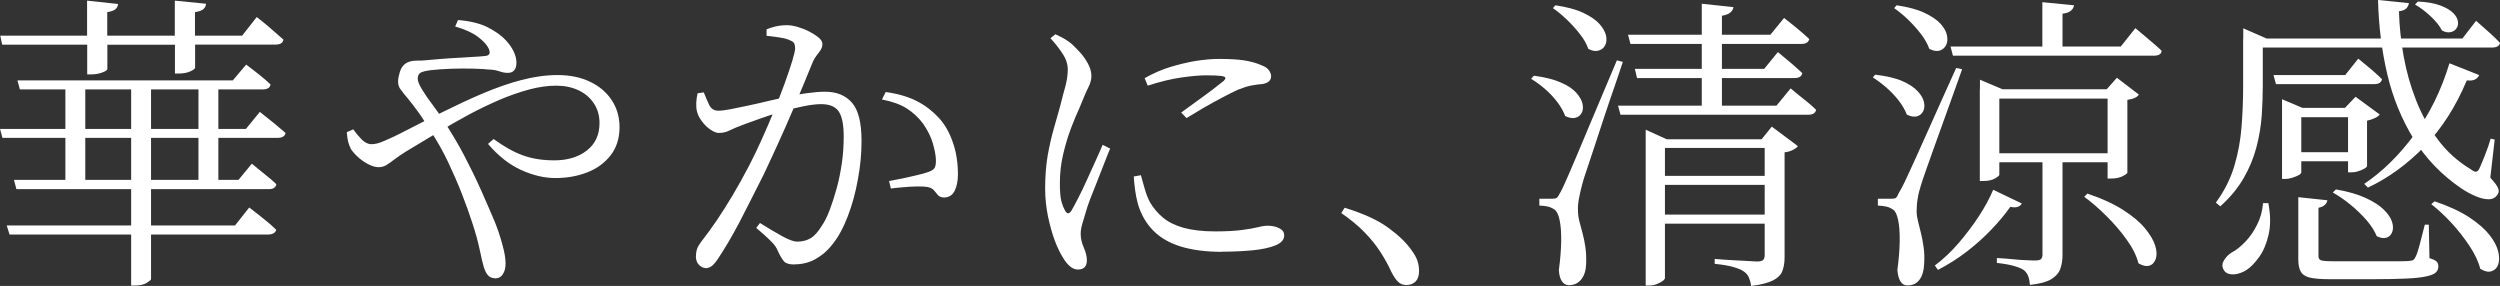
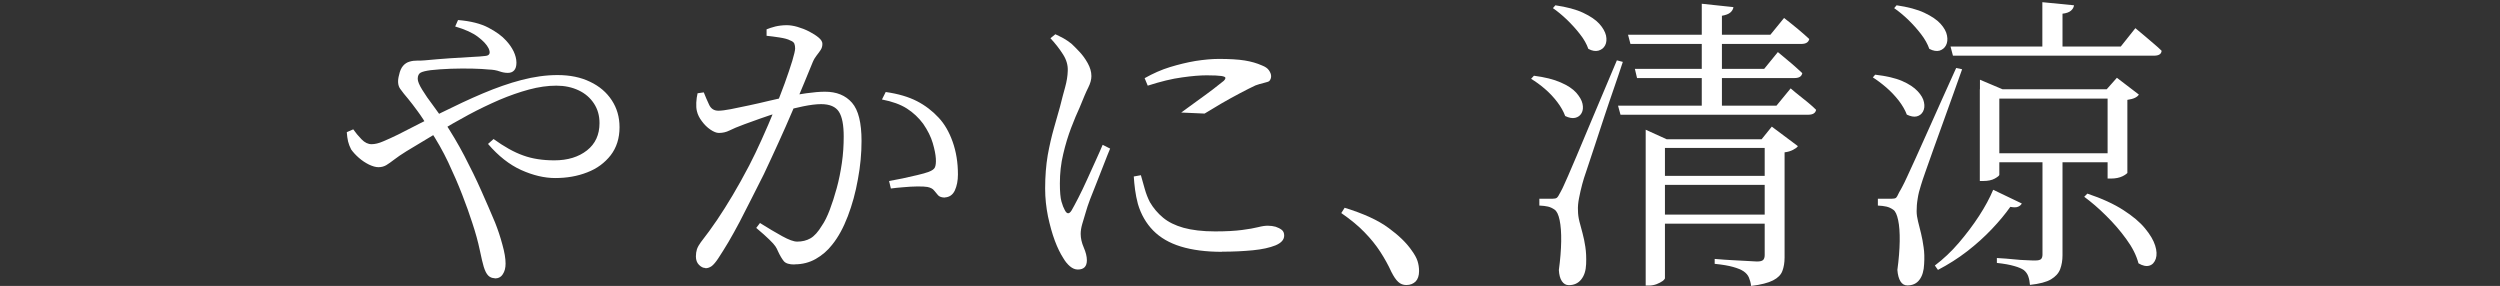
<svg xmlns="http://www.w3.org/2000/svg" viewBox="0 0 193.49 22.13">
  <rect x="0" y="0" width="193.49" height="22.13" fill="#333333" stroke="none" />
  <g fill="#fff">
-     <path d="m0 9.98h19.03l1.08-1.32c.45.35.83.66 1.14.91.31.26.6.5.85.72-.05.26-.26.38-.62.38h-21.29l-.19-.7zm.02-7.22h6.72v-2.71l2.4.26c-.02.16-.08.29-.2.4-.12.1-.33.18-.64.23v1.82h5.23v-2.71l2.42.24c-.02.16-.08.3-.2.41s-.34.19-.66.24v1.82h3.65l1.13-1.44c.29.22.54.43.76.61s.44.38.67.58.44.39.64.56c-.05.26-.26.38-.62.38h-6.22v1.78c0 .08-.12.18-.36.29s-.54.17-.91.17h-.29v-2.23h-5.23v1.87c0 .1-.14.19-.42.29s-.57.14-.88.14h-.26v-2.3h-6.58zm.51 14.69h17.66l1.1-1.39c.29.22.54.42.76.59s.44.35.68.55.46.4.65.59c-.03.11-.1.2-.2.26s-.24.1-.42.1h-20.02l-.22-.7zm.55-3.53h17.38l1.03-1.25c.42.35.78.64 1.08.88.3.23.58.47.82.71-.05.26-.25.38-.6.38h-19.52zm.26-7.7h16.68l1.03-1.22c.43.32.79.6 1.09.84s.56.47.8.7c-.05.26-.25.38-.6.38h-18.8l-.19-.7zm3.72 0h1.54v8.09h-1.54zm5.09 0h1.54v15.38c0 .06-.12.16-.35.3s-.55.2-.95.2h-.24zm5.21 0h1.54v8.09h-1.54z" />
    <path d="m42.98 13.78c-.85 0-1.73-.21-2.64-.62s-1.77-1.09-2.57-2.02l.43-.38c.82.59 1.58 1.02 2.29 1.27.71.26 1.52.38 2.41.38 1.04 0 1.88-.26 2.53-.77s.97-1.22.97-2.11c0-.58-.14-1.08-.43-1.52s-.68-.78-1.19-1.02-1.08-.36-1.72-.36c-.67 0-1.38.1-2.12.3s-1.51.47-2.29.8c-.78.34-1.58.72-2.38 1.15s-1.6.89-2.41 1.38-1.61.97-2.41 1.45c-.38.24-.7.45-.94.64-.24.18-.44.33-.61.43s-.37.16-.61.16c-.21 0-.45-.07-.73-.2-.28-.14-.54-.31-.79-.53s-.44-.43-.59-.64c-.11-.21-.19-.42-.24-.62-.05-.21-.08-.45-.1-.72l.5-.22c.18.26.39.51.64.77s.51.38.78.38c.26 0 .56-.07.9-.22.34-.14.73-.32 1.16-.53 1.15-.59 2.27-1.16 3.36-1.7s2.15-1.04 3.19-1.48 2.04-.79 3-1.04 1.89-.38 2.78-.38c.96 0 1.8.17 2.52.52.72.34 1.28.82 1.68 1.43s.6 1.3.6 2.09c0 .85-.23 1.57-.68 2.16-.46.59-1.06 1.04-1.82 1.33-.76.3-1.59.44-2.48.44zm-4.7 7.75c-.19 0-.36-.07-.49-.2-.14-.14-.25-.36-.35-.68-.08-.26-.18-.69-.31-1.31s-.32-1.32-.58-2.1c-.21-.66-.47-1.38-.78-2.18s-.67-1.63-1.08-2.5c-.41-.86-.88-1.7-1.43-2.52-.37-.61-.68-1.09-.95-1.45-.26-.36-.51-.68-.73-.95-.22-.26-.43-.51-.61-.77s-.21-.62-.08-1.08c.06-.3.17-.54.31-.7s.31-.27.5-.32c.19-.06.39-.08.6-.08s.4 0 .58-.02c.67-.06 1.32-.12 1.94-.16s1.18-.07 1.66-.1c.48-.02.84-.05 1.08-.08.34-.03.42-.22.26-.58-.14-.29-.42-.59-.83-.9s-1-.58-1.76-.8l.22-.5c.98.08 1.76.28 2.35.59s1.05.64 1.37 1c.24.26.43.53.58.83.14.3.22.59.22.88 0 .27-.06.47-.18.6s-.28.19-.49.19-.42-.04-.65-.12c-.22-.08-.5-.13-.82-.14-.32-.03-.74-.06-1.27-.07s-1.08-.01-1.66.01-1.1.06-1.56.11c-.37.05-.63.11-.78.19s-.23.24-.23.48c0 .19.12.48.35.85.23.38.51.78.83 1.2s.59.82.82 1.19c.59.9 1.13 1.8 1.61 2.72s.92 1.82 1.31 2.7.75 1.7 1.07 2.47c.21.53.4 1.09.56 1.69.17.6.25 1.09.25 1.48 0 .34-.07.61-.22.83-.14.22-.35.32-.62.32z" />
    <path d="m54.58 20.74c-.16 0-.32-.08-.48-.24s-.24-.38-.24-.65c0-.21.03-.4.08-.56.06-.17.16-.35.3-.54.45-.58.87-1.15 1.26-1.73s.79-1.21 1.2-1.9.84-1.46 1.28-2.3c.32-.62.65-1.3.98-2.04s.66-1.48.96-2.23.58-1.46.82-2.12.43-1.24.58-1.72c.14-.48.22-.8.22-.96 0-.14-.02-.27-.06-.37s-.15-.19-.32-.25c-.18-.1-.45-.17-.83-.23s-.71-.1-1-.13v-.5c.19-.08.42-.15.68-.22.26-.06.56-.1.88-.1.24 0 .52.04.83.13s.62.21.91.36.54.31.73.47.29.32.29.48c0 .18-.04.33-.13.47s-.19.27-.3.41-.22.31-.31.52c-.16.4-.38.93-.65 1.58s-.58 1.39-.92 2.2-.71 1.63-1.09 2.47-.76 1.65-1.13 2.44c-.34.66-.66 1.3-.97 1.92s-.62 1.22-.91 1.78c-.3.56-.58 1.08-.86 1.55s-.55.9-.8 1.28c-.18.27-.34.46-.49.58-.15.11-.32.17-.49.17zm6.91-.27c-.4 0-.67-.08-.82-.25-.14-.17-.3-.43-.46-.78-.05-.13-.12-.26-.2-.38s-.24-.3-.47-.52c-.22-.22-.56-.52-1.01-.9l.29-.38c.64.4 1.21.74 1.72 1.02s.89.42 1.16.42c.38 0 .72-.08 1.02-.25s.6-.5.9-1c.21-.3.41-.71.6-1.21s.37-1.06.54-1.68.3-1.27.4-1.96.14-1.37.14-2.04c0-.88-.12-1.52-.37-1.91s-.71-.59-1.38-.59c-.38 0-.85.06-1.39.17s-1.11.25-1.69.42-1.13.34-1.64.53c-.51.18-.92.33-1.22.44-.51.19-.9.35-1.15.48-.26.13-.53.19-.82.19-.19 0-.41-.09-.66-.26s-.47-.39-.66-.65c-.19-.25-.32-.51-.38-.77-.05-.19-.06-.42-.05-.67s.05-.5.1-.72l.48-.07c.13.32.26.64.41.95.14.31.38.47.72.47.22 0 .54-.04.96-.12s.88-.18 1.4-.29 1.05-.23 1.58-.36c.54-.13 1.04-.24 1.5-.34.34-.08.79-.16 1.36-.24s1.05-.12 1.45-.12c.9 0 1.59.28 2.09.85s.74 1.56.74 2.96c0 .96-.09 1.95-.28 2.96-.18 1.02-.44 1.97-.78 2.86s-.74 1.63-1.22 2.22c-.35.45-.77.81-1.26 1.09s-1.04.42-1.64.42zm11.64-5.18c-.24 0-.41-.06-.52-.17-.1-.11-.21-.24-.31-.37-.1-.14-.28-.23-.52-.28-.16-.03-.42-.04-.77-.04s-.72.03-1.09.06-.7.06-.97.1l-.14-.58c.3-.05.65-.12 1.04-.2.39-.09.78-.18 1.15-.26.38-.09.67-.17.88-.25.26-.1.42-.21.48-.35s.09-.36.07-.68-.1-.72-.24-1.2-.39-.98-.74-1.49c-.34-.46-.76-.86-1.26-1.18s-1.15-.55-1.93-.7l.29-.58c.98.14 1.78.38 2.42.71s1.2.76 1.68 1.28c.45.48.81 1.1 1.08 1.86s.41 1.6.41 2.53c0 .48-.08.89-.24 1.24-.16.34-.42.52-.77.54z" />
-     <path d="m83.42 20.86c-.21 0-.41-.08-.61-.25s-.37-.38-.52-.64c-.22-.34-.44-.78-.65-1.34s-.38-1.19-.53-1.88c-.14-.7-.22-1.41-.22-2.15 0-.96.07-1.82.2-2.59.14-.77.3-1.46.48-2.09.18-.62.34-1.18.47-1.66.14-.58.28-1.08.4-1.52s.19-.86.2-1.26c.02-.43-.1-.85-.36-1.26s-.58-.83-.98-1.26l.38-.31c.24.11.45.22.64.32.18.1.38.24.59.4.16.14.36.35.61.61s.47.56.66.9.29.67.29 1.01c0 .27-.08.56-.24.88-.16.31-.38.83-.67 1.55-.21.45-.43.98-.66 1.58-.23.61-.44 1.28-.61 2.02-.18.74-.26 1.5-.26 2.28 0 .64.04 1.1.12 1.39s.17.51.26.67c.16.32.34.33.53.02.13-.22.3-.55.52-.97s.44-.9.68-1.42.47-1.02.68-1.5c.22-.48.39-.87.52-1.18l.58.29c-.13.3-.28.69-.46 1.15s-.36.94-.56 1.43-.38.94-.53 1.34c-.15.41-.26.72-.32.95-.11.37-.21.69-.29.97s-.12.53-.12.76c0 .34.08.69.24 1.06s.24.7.24.98c0 .48-.23.72-.7.72zm11.16-1.37c-1.25 0-2.31-.14-3.19-.41s-1.59-.68-2.14-1.24c-.54-.55-.94-1.24-1.18-2.05-.1-.37-.17-.74-.22-1.1-.05-.37-.08-.71-.1-1.03l.55-.1c.08.29.18.63.29 1.03s.25.75.41 1.06c.27.46.61.86 1.02 1.2s.94.6 1.58.78c.65.18 1.46.28 2.44.28.86 0 1.56-.04 2.09-.11s.94-.14 1.25-.22.55-.11.74-.11c.22 0 .43.03.61.08.18.06.34.14.47.24s.19.25.19.44c0 .32-.22.57-.67.76-.45.18-1.03.31-1.75.38s-1.52.11-2.4.11zm-3.16-10.78c.37-.27.77-.56 1.21-.88.44-.31.85-.62 1.24-.91.38-.3.66-.52.84-.66.1-.1.14-.18.13-.24 0-.06-.12-.11-.32-.14-.21-.03-.58-.05-1.13-.05-.5 0-1.13.05-1.9.16-.77.1-1.66.32-2.66.64l-.24-.58c.66-.37 1.31-.66 1.97-.86s1.31-.36 1.96-.47c.65-.1 1.25-.16 1.81-.16.83 0 1.5.04 2 .12s.95.21 1.33.38c.26.1.44.22.55.38s.17.31.17.46-.05.27-.14.37c-.1.1-.26.18-.5.23-.29.02-.59.06-.9.12s-.67.18-1.07.34c-.34.16-.74.36-1.21.61s-.95.51-1.43.79-.91.54-1.3.78z" />
+     <path d="m83.42 20.86c-.21 0-.41-.08-.61-.25s-.37-.38-.52-.64c-.22-.34-.44-.78-.65-1.34s-.38-1.19-.53-1.88c-.14-.7-.22-1.41-.22-2.15 0-.96.07-1.82.2-2.59.14-.77.3-1.46.48-2.09.18-.62.34-1.18.47-1.66.14-.58.28-1.08.4-1.52s.19-.86.2-1.26c.02-.43-.1-.85-.36-1.26s-.58-.83-.98-1.26l.38-.31c.24.11.45.22.64.32.18.1.38.24.59.4.16.14.36.35.61.61s.47.56.66.9.29.67.29 1.01c0 .27-.08.56-.24.88-.16.31-.38.83-.67 1.55-.21.45-.43.98-.66 1.58-.23.61-.44 1.28-.61 2.02-.18.74-.26 1.5-.26 2.28 0 .64.04 1.1.12 1.39s.17.51.26.67c.16.32.34.33.53.02.13-.22.3-.55.52-.97s.44-.9.68-1.42.47-1.02.68-1.5c.22-.48.39-.87.52-1.18l.58.29c-.13.3-.28.69-.46 1.15s-.36.94-.56 1.43-.38.94-.53 1.34c-.15.41-.26.72-.32.95-.11.37-.21.69-.29.97s-.12.53-.12.76c0 .34.08.69.24 1.06s.24.7.24.98c0 .48-.23.72-.7.72zm11.16-1.37c-1.25 0-2.31-.14-3.19-.41s-1.59-.68-2.14-1.24c-.54-.55-.94-1.24-1.18-2.05-.1-.37-.17-.74-.22-1.1-.05-.37-.08-.71-.1-1.03l.55-.1c.08.29.18.63.29 1.03s.25.75.41 1.06c.27.46.61.86 1.02 1.2s.94.6 1.58.78c.65.18 1.46.28 2.44.28.86 0 1.56-.04 2.09-.11s.94-.14 1.25-.22.55-.11.74-.11c.22 0 .43.03.61.08.18.06.34.14.47.24s.19.25.19.44c0 .32-.22.57-.67.76-.45.18-1.03.31-1.75.38s-1.52.11-2.4.11zm-3.16-10.78c.37-.27.77-.56 1.21-.88.44-.31.85-.62 1.24-.91.38-.3.66-.52.84-.66.1-.1.14-.18.13-.24 0-.06-.12-.11-.32-.14-.21-.03-.58-.05-1.13-.05-.5 0-1.13.05-1.9.16-.77.1-1.66.32-2.66.64l-.24-.58c.66-.37 1.31-.66 1.97-.86s1.31-.36 1.96-.47c.65-.1 1.25-.16 1.81-.16.83 0 1.5.04 2 .12s.95.21 1.33.38c.26.1.44.22.55.38s.17.31.17.46-.05.27-.14.37s-.67.18-1.07.34c-.34.16-.74.36-1.21.61s-.95.51-1.43.79-.91.54-1.3.78z" />
    <path d="m108.84 22.06c-.24 0-.45-.08-.62-.24-.18-.16-.35-.42-.53-.77-.24-.53-.53-1.05-.86-1.56s-.74-1.02-1.22-1.51c-.48-.5-1.08-.99-1.8-1.49l.26-.41c1.46.45 2.58.96 3.38 1.55.8.58 1.4 1.16 1.8 1.74.22.3.38.58.46.83s.12.51.12.78c0 .35-.09.62-.26.8-.18.18-.42.28-.72.28z" />
    <path d="m118.71 5.86c.85.11 1.54.28 2.08.52.54.23.94.5 1.2.79.26.3.43.58.49.86s.04.52-.07.72-.28.32-.5.37-.48 0-.77-.14c-.13-.35-.33-.71-.61-1.08s-.6-.71-.96-1.02-.72-.57-1.07-.78l.22-.24zm1.46 9.52c.14 0 .25-.02.32-.07s.16-.19.28-.43c.1-.18.18-.34.25-.5s.18-.41.34-.76c.15-.34.37-.86.66-1.54s.68-1.62 1.18-2.81 1.14-2.72 1.94-4.6l.46.12c-.19.59-.42 1.26-.67 1.99-.26.74-.51 1.49-.77 2.27s-.5 1.52-.73 2.22-.44 1.32-.61 1.84c-.18.52-.3.9-.36 1.14-.1.37-.18.73-.25 1.09s-.1.68-.08.97c0 .27.04.55.11.83s.15.58.24.9.16.68.22 1.07.08.84.06 1.33c-.02.5-.14.89-.38 1.19s-.56.44-.96.44c-.22 0-.4-.1-.54-.31s-.21-.5-.23-.86c.11-.82.17-1.56.18-2.22s-.03-1.21-.12-1.64-.22-.7-.4-.82c-.16-.11-.33-.19-.5-.23-.18-.04-.4-.07-.67-.08v-.53h1.06zm.21-14.97c.88.13 1.6.32 2.15.58s.97.54 1.25.85.45.62.52.91c.06.3.04.55-.07.76s-.28.34-.52.41c-.23.06-.49.02-.78-.14-.13-.37-.34-.75-.65-1.14-.3-.39-.64-.76-1.01-1.12-.37-.35-.73-.65-1.08-.89l.19-.22zm4.85 7.77h12.26l1.1-1.34c.26.22.49.42.7.58s.43.34.66.53.44.38.61.55c-.05.26-.26.38-.62.38h-14.52zm.75-5.49h11.04l1.06-1.3c.45.35.82.65 1.12.9s.57.49.83.73c-.06.26-.27.38-.62.38h-13.22l-.19-.72zm.55 2.64h10.01l1.06-1.3c.43.35.8.66 1.09.91s.56.5.8.72c-.05.26-.25.38-.6.38h-12.19l-.17-.72zm.84 5.45v-.74l1.63.74h8.45v.67h-8.59v10.1s-.06.12-.18.2-.27.17-.46.24c-.18.07-.39.11-.61.11h-.24v-11.33zm.89 2.83h9.14v.7h-9.14zm.04 3h9.05v.7h-9.05zm3.41-16.32 2.45.26c-.02.16-.1.3-.24.42s-.36.2-.65.25v7.37h-1.56zm4.87 10.49h-.24l.79-.98 2.02 1.51c-.06.1-.19.19-.38.29s-.41.16-.65.19v8.14c0 .4-.06.75-.17 1.04-.11.3-.35.54-.72.73s-.94.34-1.7.43c-.03-.24-.09-.46-.17-.65s-.22-.35-.41-.48-.46-.24-.82-.34c-.35-.1-.82-.18-1.42-.24v-.38c.56.05 1.04.08 1.43.1s.76.04 1.12.06c.35.02.59.04.72.04.24 0 .4-.04.48-.12s.12-.21.12-.38v-8.95z" />
    <path d="m145.13 5.78c.86.1 1.56.26 2.09.49s.93.5 1.2.79.44.58.49.86c.06.28.03.52-.08.72s-.28.32-.49.37-.47 0-.76-.14c-.13-.35-.34-.71-.62-1.08-.29-.37-.61-.71-.97-1.02s-.71-.57-1.04-.78l.19-.22zm1.29 9.6c.14 0 .25-.02.31-.06s.15-.19.26-.44c.1-.16.18-.32.26-.47s.2-.39.35-.72.38-.82.67-1.46c.3-.65.69-1.53 1.19-2.65s1.14-2.56 1.94-4.32l.46.1c-.19.54-.42 1.17-.67 1.88s-.52 1.44-.78 2.17c-.26.74-.52 1.44-.76 2.11s-.45 1.26-.62 1.75-.3.86-.36 1.08c-.11.34-.2.68-.25 1.03-.06.35-.08.67-.08.96 0 .26.04.52.11.8s.15.59.23.92.15.7.2 1.08c.06.38.07.82.04 1.3-.02.51-.14.92-.36 1.21-.22.3-.54.44-.94.44-.22 0-.4-.1-.53-.31s-.21-.5-.24-.89c.11-.82.17-1.56.18-2.22s-.03-1.21-.12-1.63-.21-.69-.37-.8c-.18-.13-.36-.21-.54-.25s-.4-.07-.66-.08v-.53zm.37-14.97c.88.13 1.6.32 2.15.58s.97.54 1.25.85.45.62.5.91c.06.3.03.55-.08.76s-.28.34-.5.41c-.22.06-.49.02-.79-.14-.13-.37-.34-.75-.64-1.14s-.63-.76-1-1.12c-.37-.35-.73-.65-1.08-.89l.19-.22zm7.48 14.28 2.21 1.06c-.06.11-.16.2-.29.25-.13.06-.33.06-.6.01-.38.54-.86 1.12-1.43 1.72s-1.2 1.17-1.91 1.72-1.46 1.02-2.26 1.44l-.24-.34c.66-.5 1.28-1.08 1.86-1.76s1.11-1.38 1.57-2.09.82-1.38 1.08-2zm-3.31-11.09h13.18l1.13-1.42c.27.22.52.43.73.61.22.18.44.38.68.58s.45.39.62.56c-.02.26-.22.38-.6.38h-15.55l-.19-.72zm2.28 3.31v-.74l1.75.74h8.06l.79-.89 1.7 1.3c-.06.1-.16.18-.3.25s-.33.12-.59.16v5.66s-.12.13-.37.25-.55.18-.9.18h-.26v-6.19h-8.38v5.9c0 .06-.12.16-.35.29s-.54.19-.92.19h-.24v-7.1zm.96 4.95h9.89v.7h-9.89zm3.87.02h1.56v7.87c0 .4-.06.76-.18 1.08s-.36.58-.71.79-.9.35-1.63.43c-.02-.24-.06-.46-.13-.66s-.19-.36-.35-.49c-.16-.11-.41-.22-.74-.31-.34-.1-.78-.18-1.34-.24v-.38c.51.03.94.06 1.3.1s.69.06 1.01.07c.32.02.54.02.67.02.22 0 .37-.04.44-.11s.11-.19.11-.35v-7.82zm0-11.71 2.45.24c-.02.16-.1.3-.24.42s-.36.2-.65.23v3.05h-1.56zm3.47 14.81c1.14.38 2.07.81 2.8 1.28s1.29.94 1.68 1.42c.39.47.65.91.78 1.32s.14.75.05 1.03c-.1.28-.26.46-.5.53s-.52.01-.84-.18c-.16-.61-.47-1.23-.94-1.87-.46-.64-.99-1.25-1.57-1.82-.58-.58-1.15-1.06-1.69-1.46l.24-.24z" />
-     <path d="m173.62 2.98v-.79l1.8.79h-.29v3.7c0 .7-.03 1.46-.08 2.26-.06.8-.19 1.62-.41 2.45s-.55 1.64-1 2.41c-.45.78-1.05 1.5-1.8 2.17l-.34-.29c.66-.9 1.13-1.84 1.43-2.84s.48-2.02.56-3.06.12-2.06.12-3.07v-3.72zm1.53 12.74h.41c.18.93.18 1.74.02 2.44s-.4 1.27-.73 1.73-.66.8-1 1.02c-.21.13-.43.22-.67.28s-.46.06-.66.01-.35-.17-.44-.36c-.11-.22-.1-.45.04-.68s.32-.43.56-.59c.37-.19.73-.48 1.09-.85s.67-.82.92-1.33c.26-.51.41-1.06.46-1.66zm-.91-12.74h16.34l1.06-1.37c.42.37.77.68 1.07.95.29.26.56.52.78.76-.05.24-.26.36-.62.36h-18.62v-.7zm1.73 2.83h5.54l1.01-1.27c.26.21.48.39.67.55s.4.33.61.52.4.36.56.52c-.06.26-.26.38-.6.38h-7.61l-.19-.7zm.65 2.54v-.67l1.58.67h4.42v.72h-4.51v4.3s-.06.11-.19.18-.29.14-.48.2-.39.1-.6.1h-.22zm.6 3.43h5.23v.7h-5.23zm.65 3.48 2.26.24c-.02.13-.08.25-.2.36s-.29.18-.49.22v3.74c0 .16.06.27.18.32s.44.08.97.08h4.8c.5 0 .84 0 1.03-.02.18-.02.3-.04.36-.08s.12-.12.17-.23c.1-.18.2-.49.32-.94s.25-.97.4-1.56h.31l.05 2.59c.27.08.46.17.55.26.1.1.14.22.14.38 0 .18-.06.33-.19.46s-.38.23-.74.31-.89.14-1.57.17-1.57.05-2.68.05h-3.17c-.7 0-1.23-.04-1.58-.12s-.59-.24-.72-.47-.19-.55-.19-.95v-4.82zm2.92-.6c.93.16 1.7.38 2.3.66.61.28 1.08.58 1.4.9.33.32.54.63.64.94.1.3.1.57.02.79s-.22.37-.43.44-.46.04-.77-.11c-.16-.4-.43-.82-.8-1.25-.38-.43-.8-.84-1.26-1.21s-.91-.68-1.34-.92zm.94-6.31h-.24l.82-.86 1.87 1.37c-.06.1-.19.19-.38.28s-.39.16-.6.2v3.53s-.07.11-.22.19c-.14.08-.31.15-.49.2-.18.06-.36.08-.54.08h-.22zm7.85-3.45 2.3.91c-.06.14-.17.26-.32.34s-.36.1-.64.07c-.85 2.03-1.94 3.73-3.26 5.1s-2.79 2.44-4.39 3.2l-.29-.29c1.39-.93 2.68-2.19 3.86-3.78s2.1-3.44 2.74-5.56zm-5.52-4.9 2.38.24c-.02.14-.08.28-.19.4s-.3.2-.58.23c.03 1.14.15 2.29.36 3.47s.53 2.31.96 3.41.99 2.11 1.68 3.04 1.54 1.7 2.54 2.3c.18.14.32.21.42.2.1 0 .2-.1.28-.28.11-.24.25-.58.42-1.01s.32-.86.44-1.27l.31.07-.34 2.95c.34.37.54.64.61.83.07.18.05.35-.06.49-.16.24-.4.36-.71.35-.31 0-.66-.1-1.03-.26s-.73-.36-1.07-.59c-1.52-1.04-2.74-2.31-3.67-3.82s-1.61-3.17-2.04-4.99-.67-3.74-.72-5.76zm3.07.12c.7.03 1.28.13 1.73.3s.78.36 1 .58.34.43.37.65 0 .4-.11.55c-.1.15-.26.25-.46.29s-.42 0-.66-.13c-.18-.35-.47-.72-.88-1.1s-.81-.69-1.21-.91l.22-.22zm1.3 15.46c1.09.37 1.98.78 2.68 1.24s1.22.92 1.58 1.38.58.9.67 1.3.08.73-.02 1c-.1.26-.28.43-.53.5s-.53 0-.85-.2c-.14-.56-.42-1.15-.84-1.78s-.88-1.22-1.4-1.78-1.04-1.04-1.55-1.44z" />
  </g>
</svg>